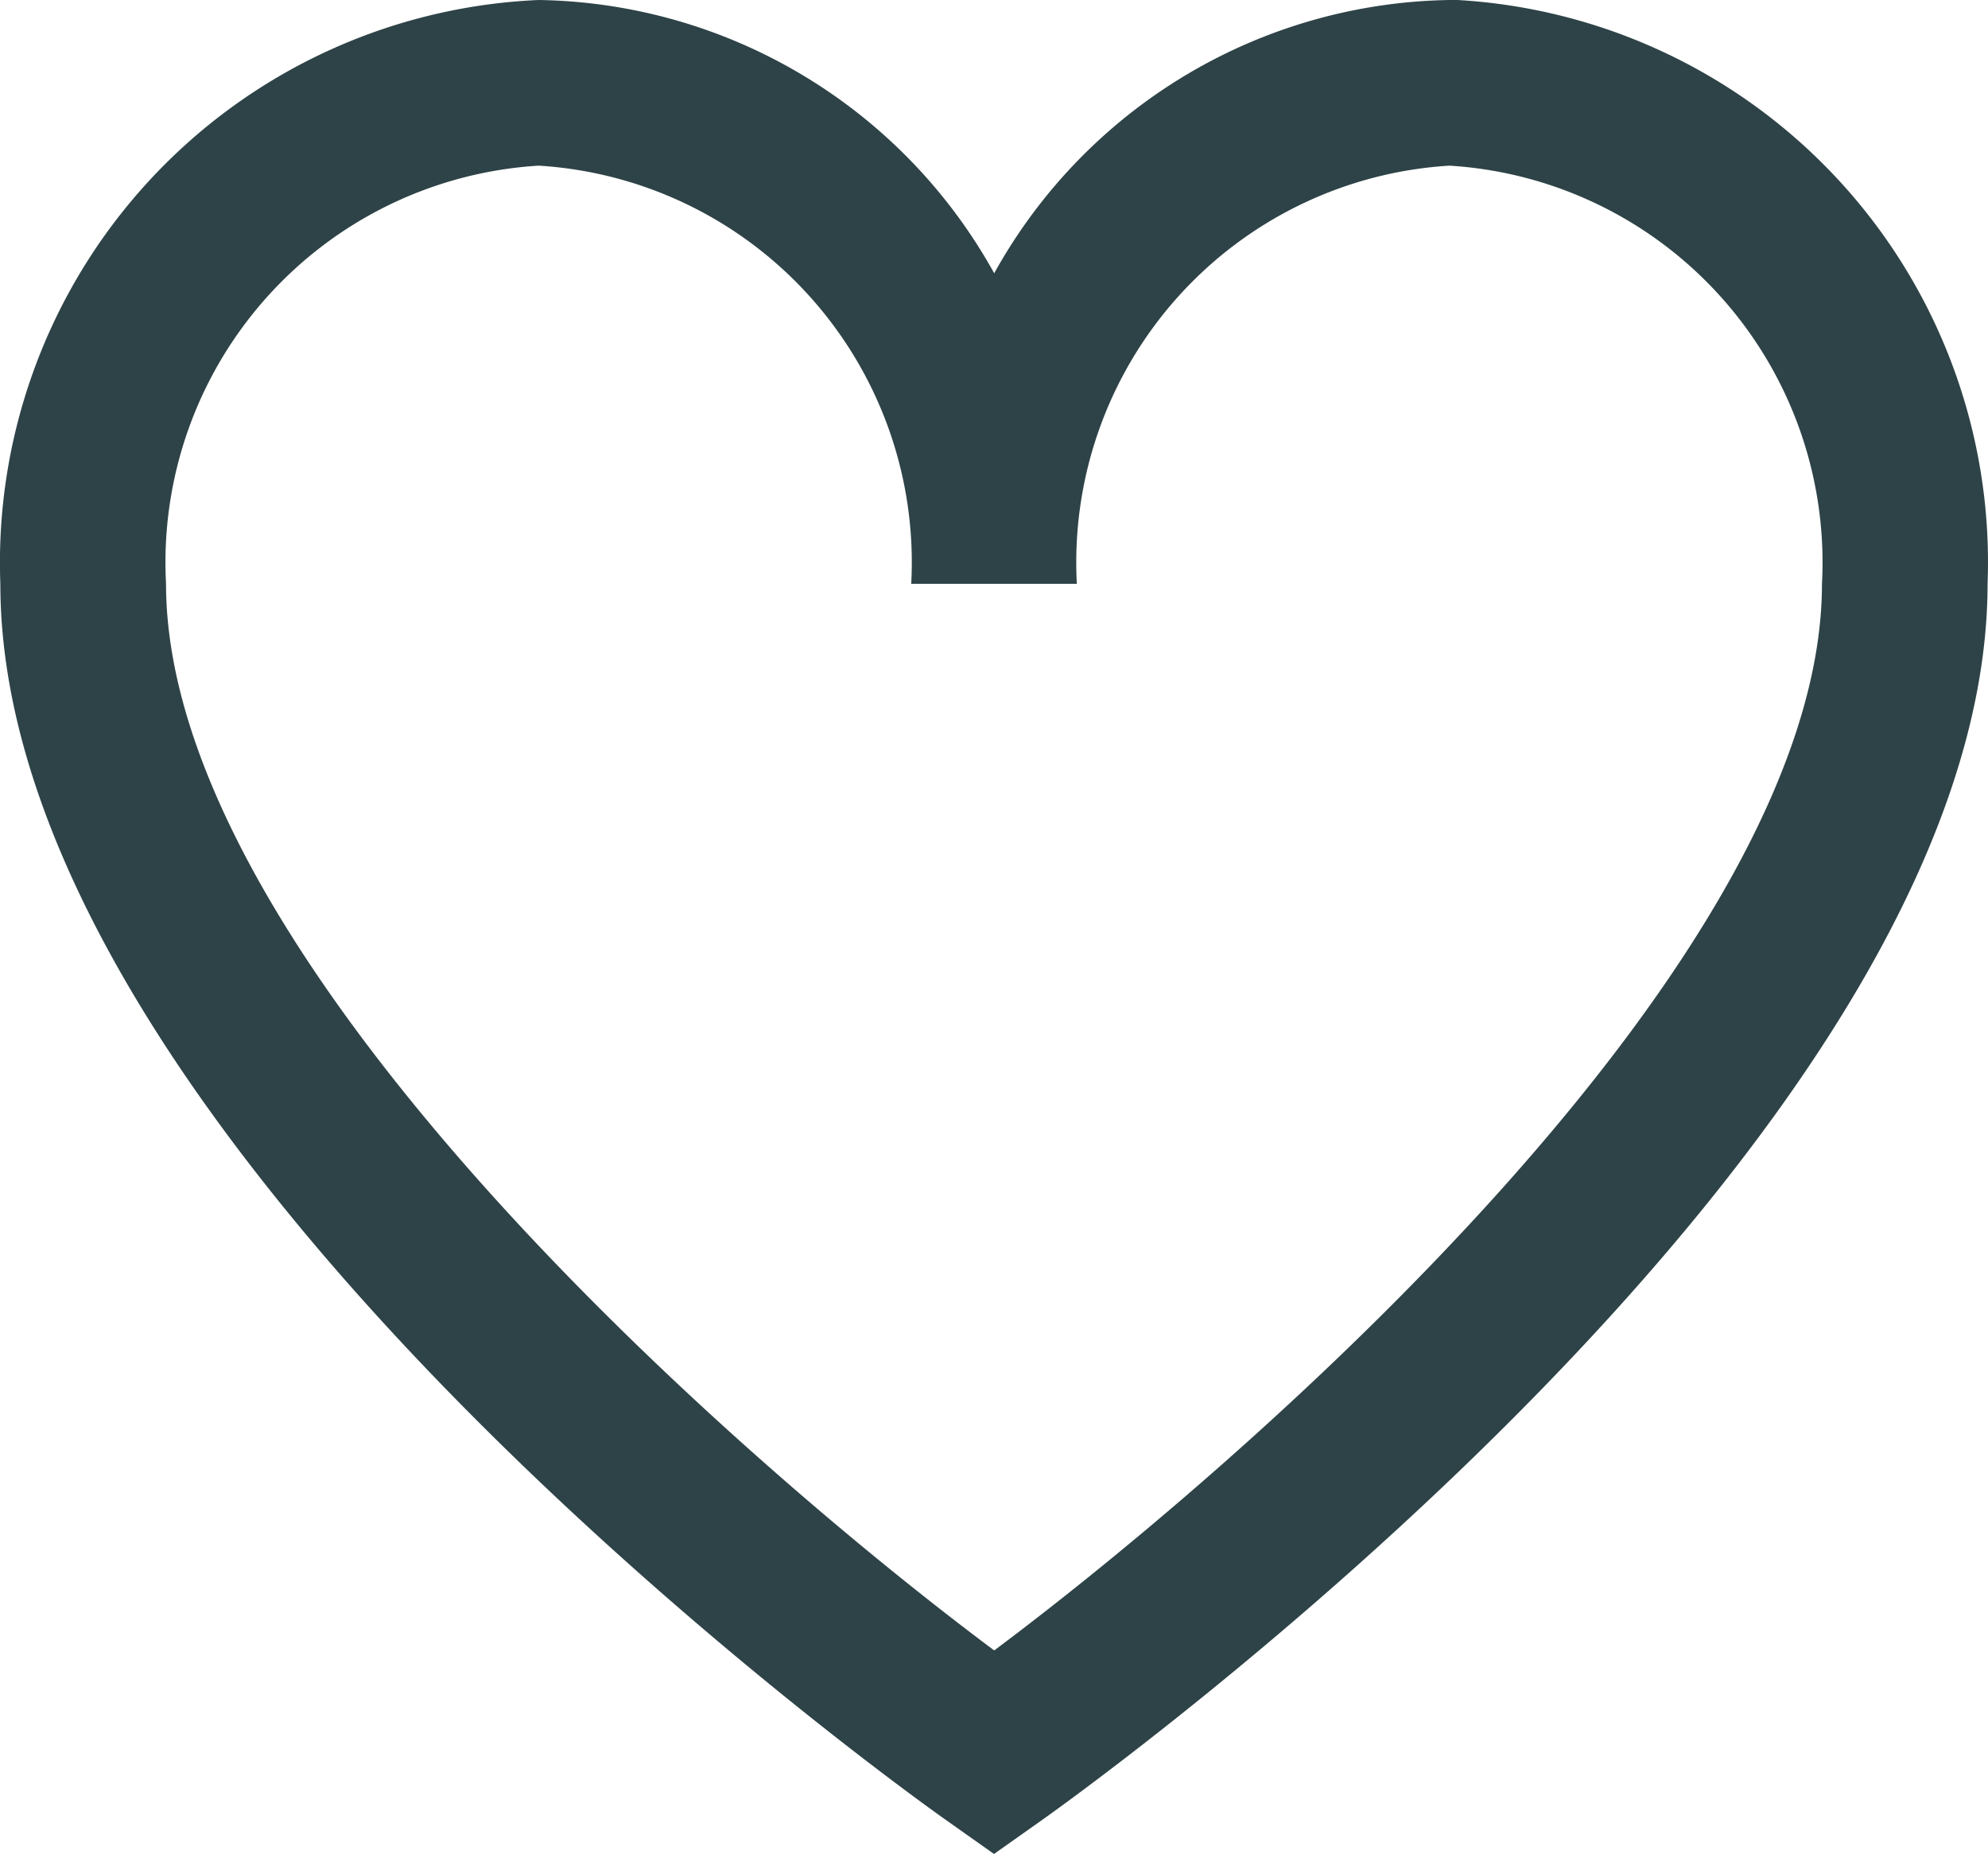
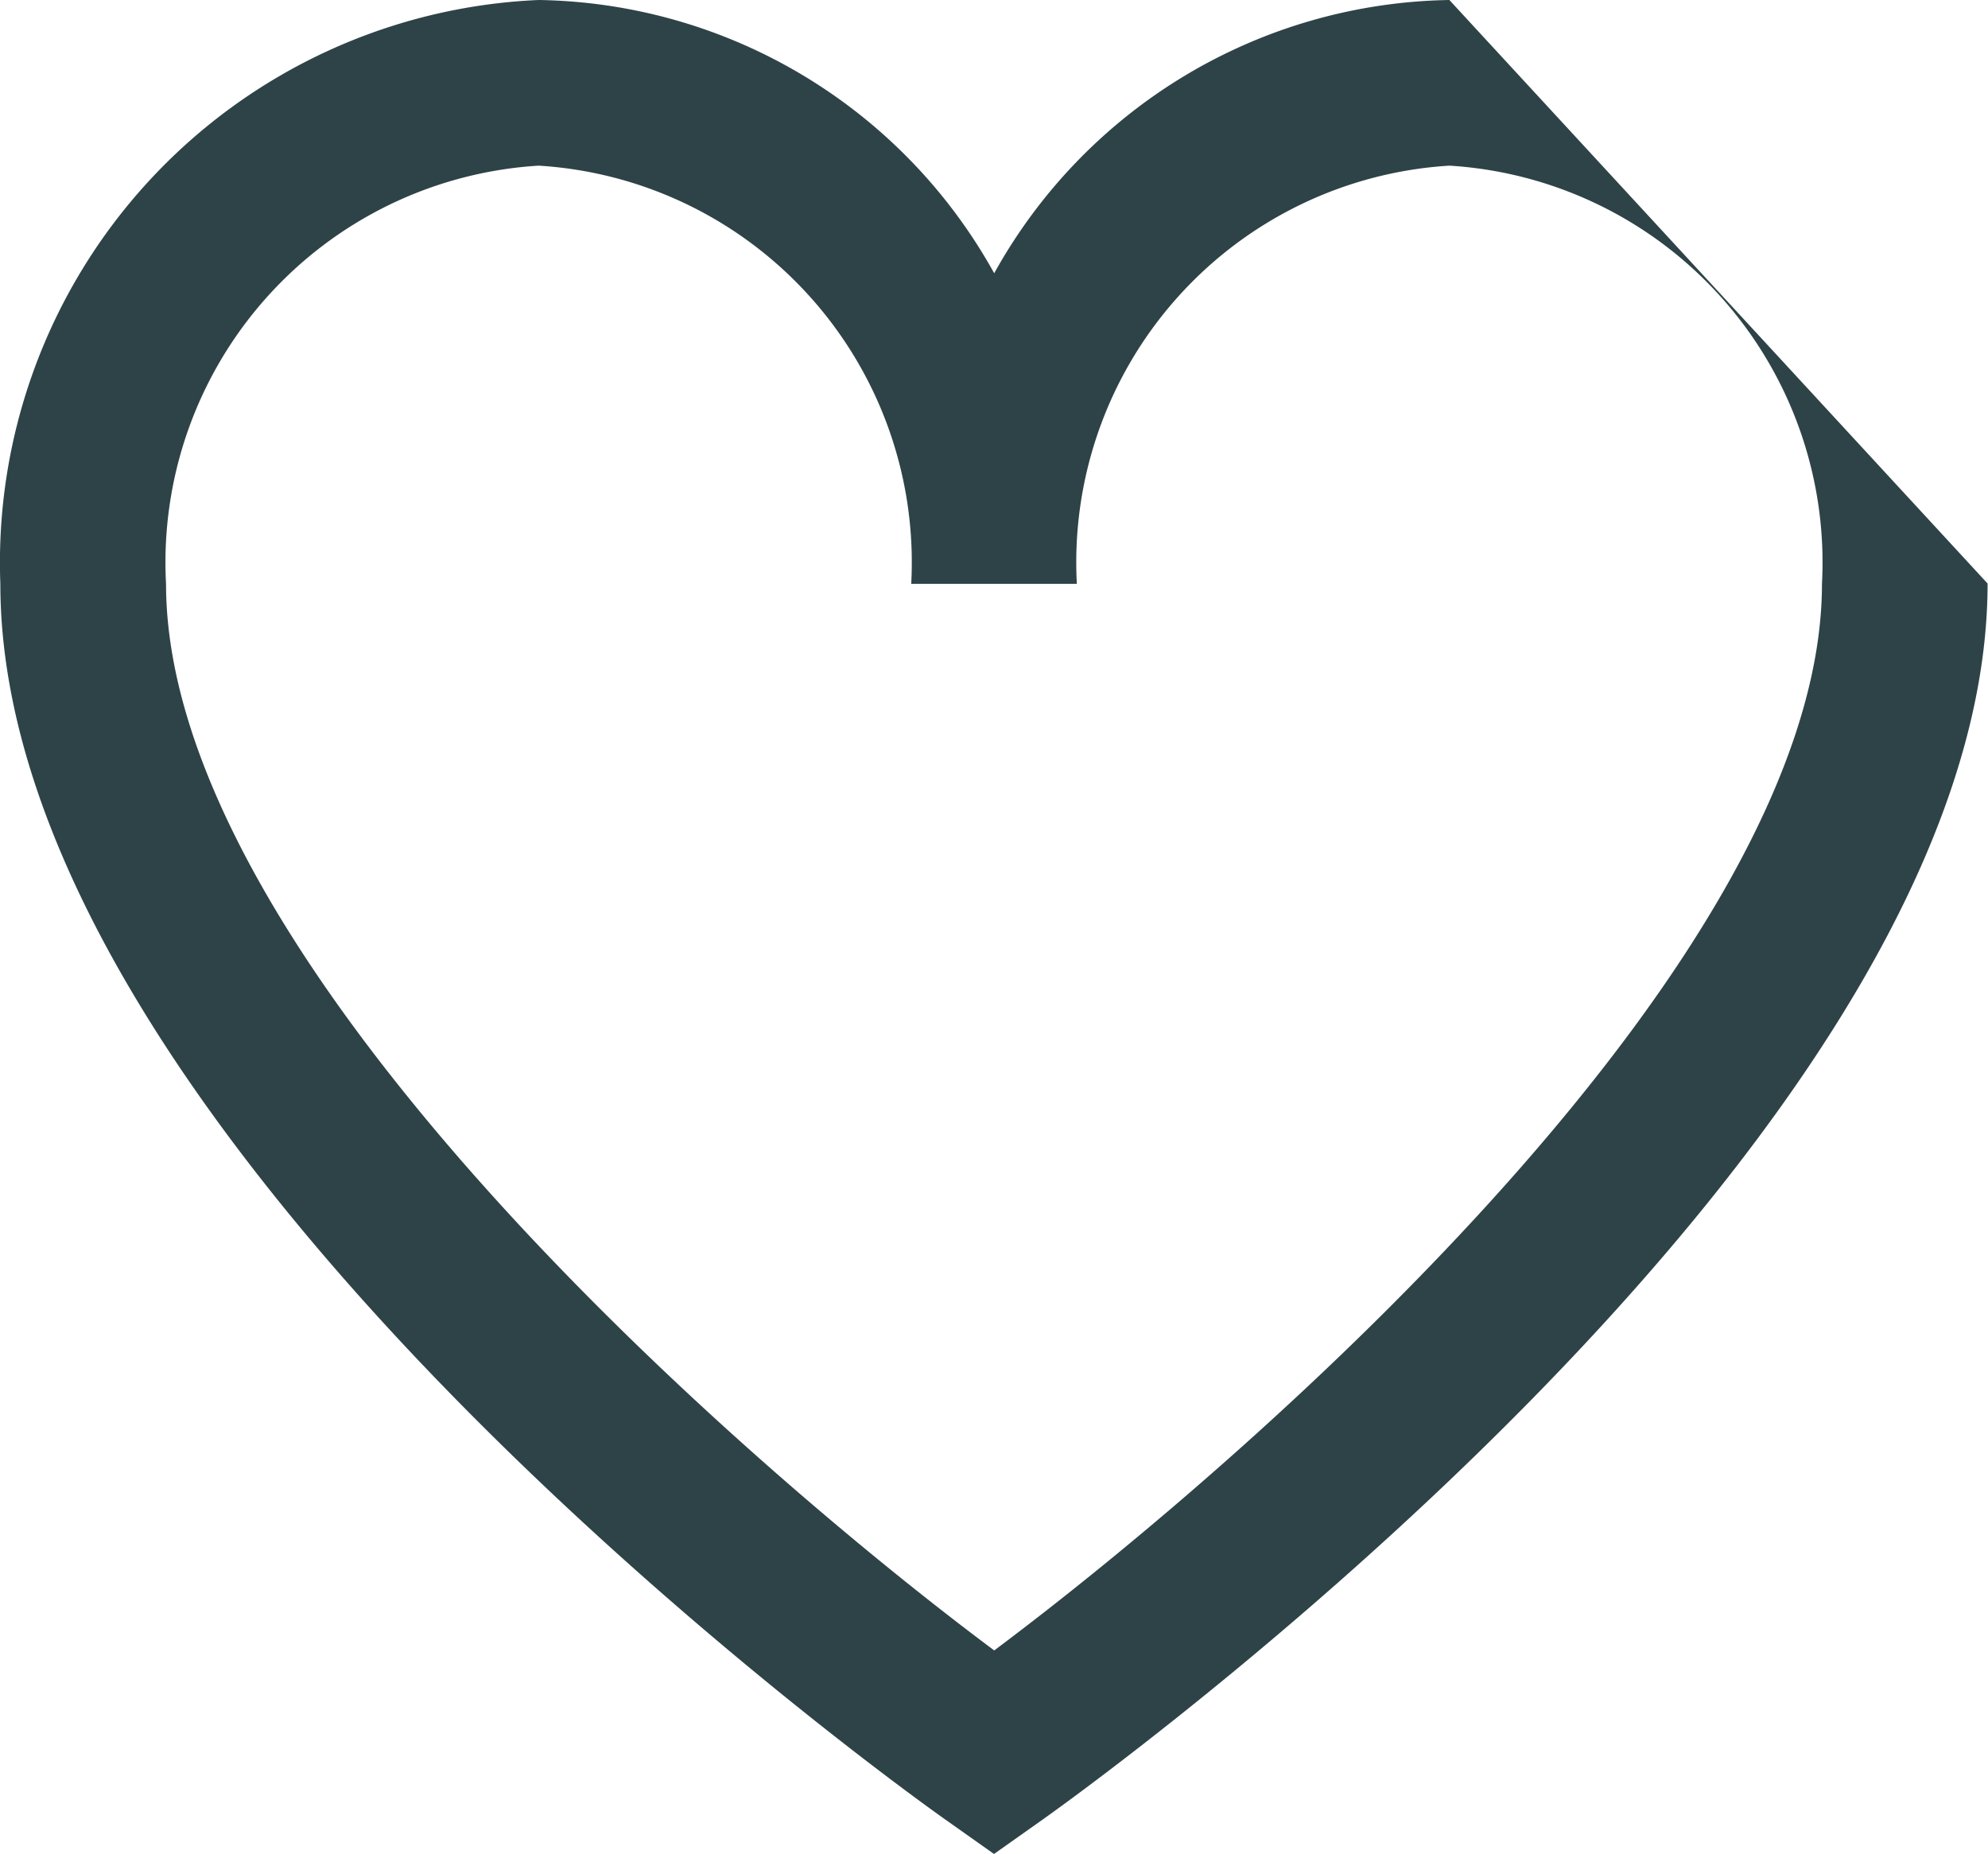
<svg xmlns="http://www.w3.org/2000/svg" width="28.604" height="26.675" viewBox="0 0 28.604 26.675">
-   <path id="Tracciato_2" data-name="Tracciato 2" d="M20.849.917A7.625,7.625,0,0,0,14.3,4.848,7.625,7.625,0,0,0,7.745.917,8.1,8.1,0,0,0,0,9.316C0,17.387,13.053,26.709,13.608,27.1l.689.487.689-.487c.555-.393,13.607-9.718,13.607-17.789a8.1,8.1,0,0,0-7.744-8.4ZM14.3,24.659C10.422,21.764,2.384,14.652,2.384,9.316A5.718,5.718,0,0,1,7.745,3.3a5.718,5.718,0,0,1,5.361,6.016h2.383A5.718,5.718,0,0,1,20.849,3.3,5.718,5.718,0,0,1,26.21,9.316C26.21,14.654,18.172,21.764,14.3,24.659Z" transform="translate(0.005 -0.917)" fill="#2e4347" />
+   <path id="Tracciato_2" data-name="Tracciato 2" d="M20.849.917A7.625,7.625,0,0,0,14.3,4.848,7.625,7.625,0,0,0,7.745.917,8.1,8.1,0,0,0,0,9.316C0,17.387,13.053,26.709,13.608,27.1l.689.487.689-.487c.555-.393,13.607-9.718,13.607-17.789ZM14.3,24.659C10.422,21.764,2.384,14.652,2.384,9.316A5.718,5.718,0,0,1,7.745,3.3a5.718,5.718,0,0,1,5.361,6.016h2.383A5.718,5.718,0,0,1,20.849,3.3,5.718,5.718,0,0,1,26.21,9.316C26.21,14.654,18.172,21.764,14.3,24.659Z" transform="translate(0.005 -0.917)" fill="#2e4347" />
</svg>